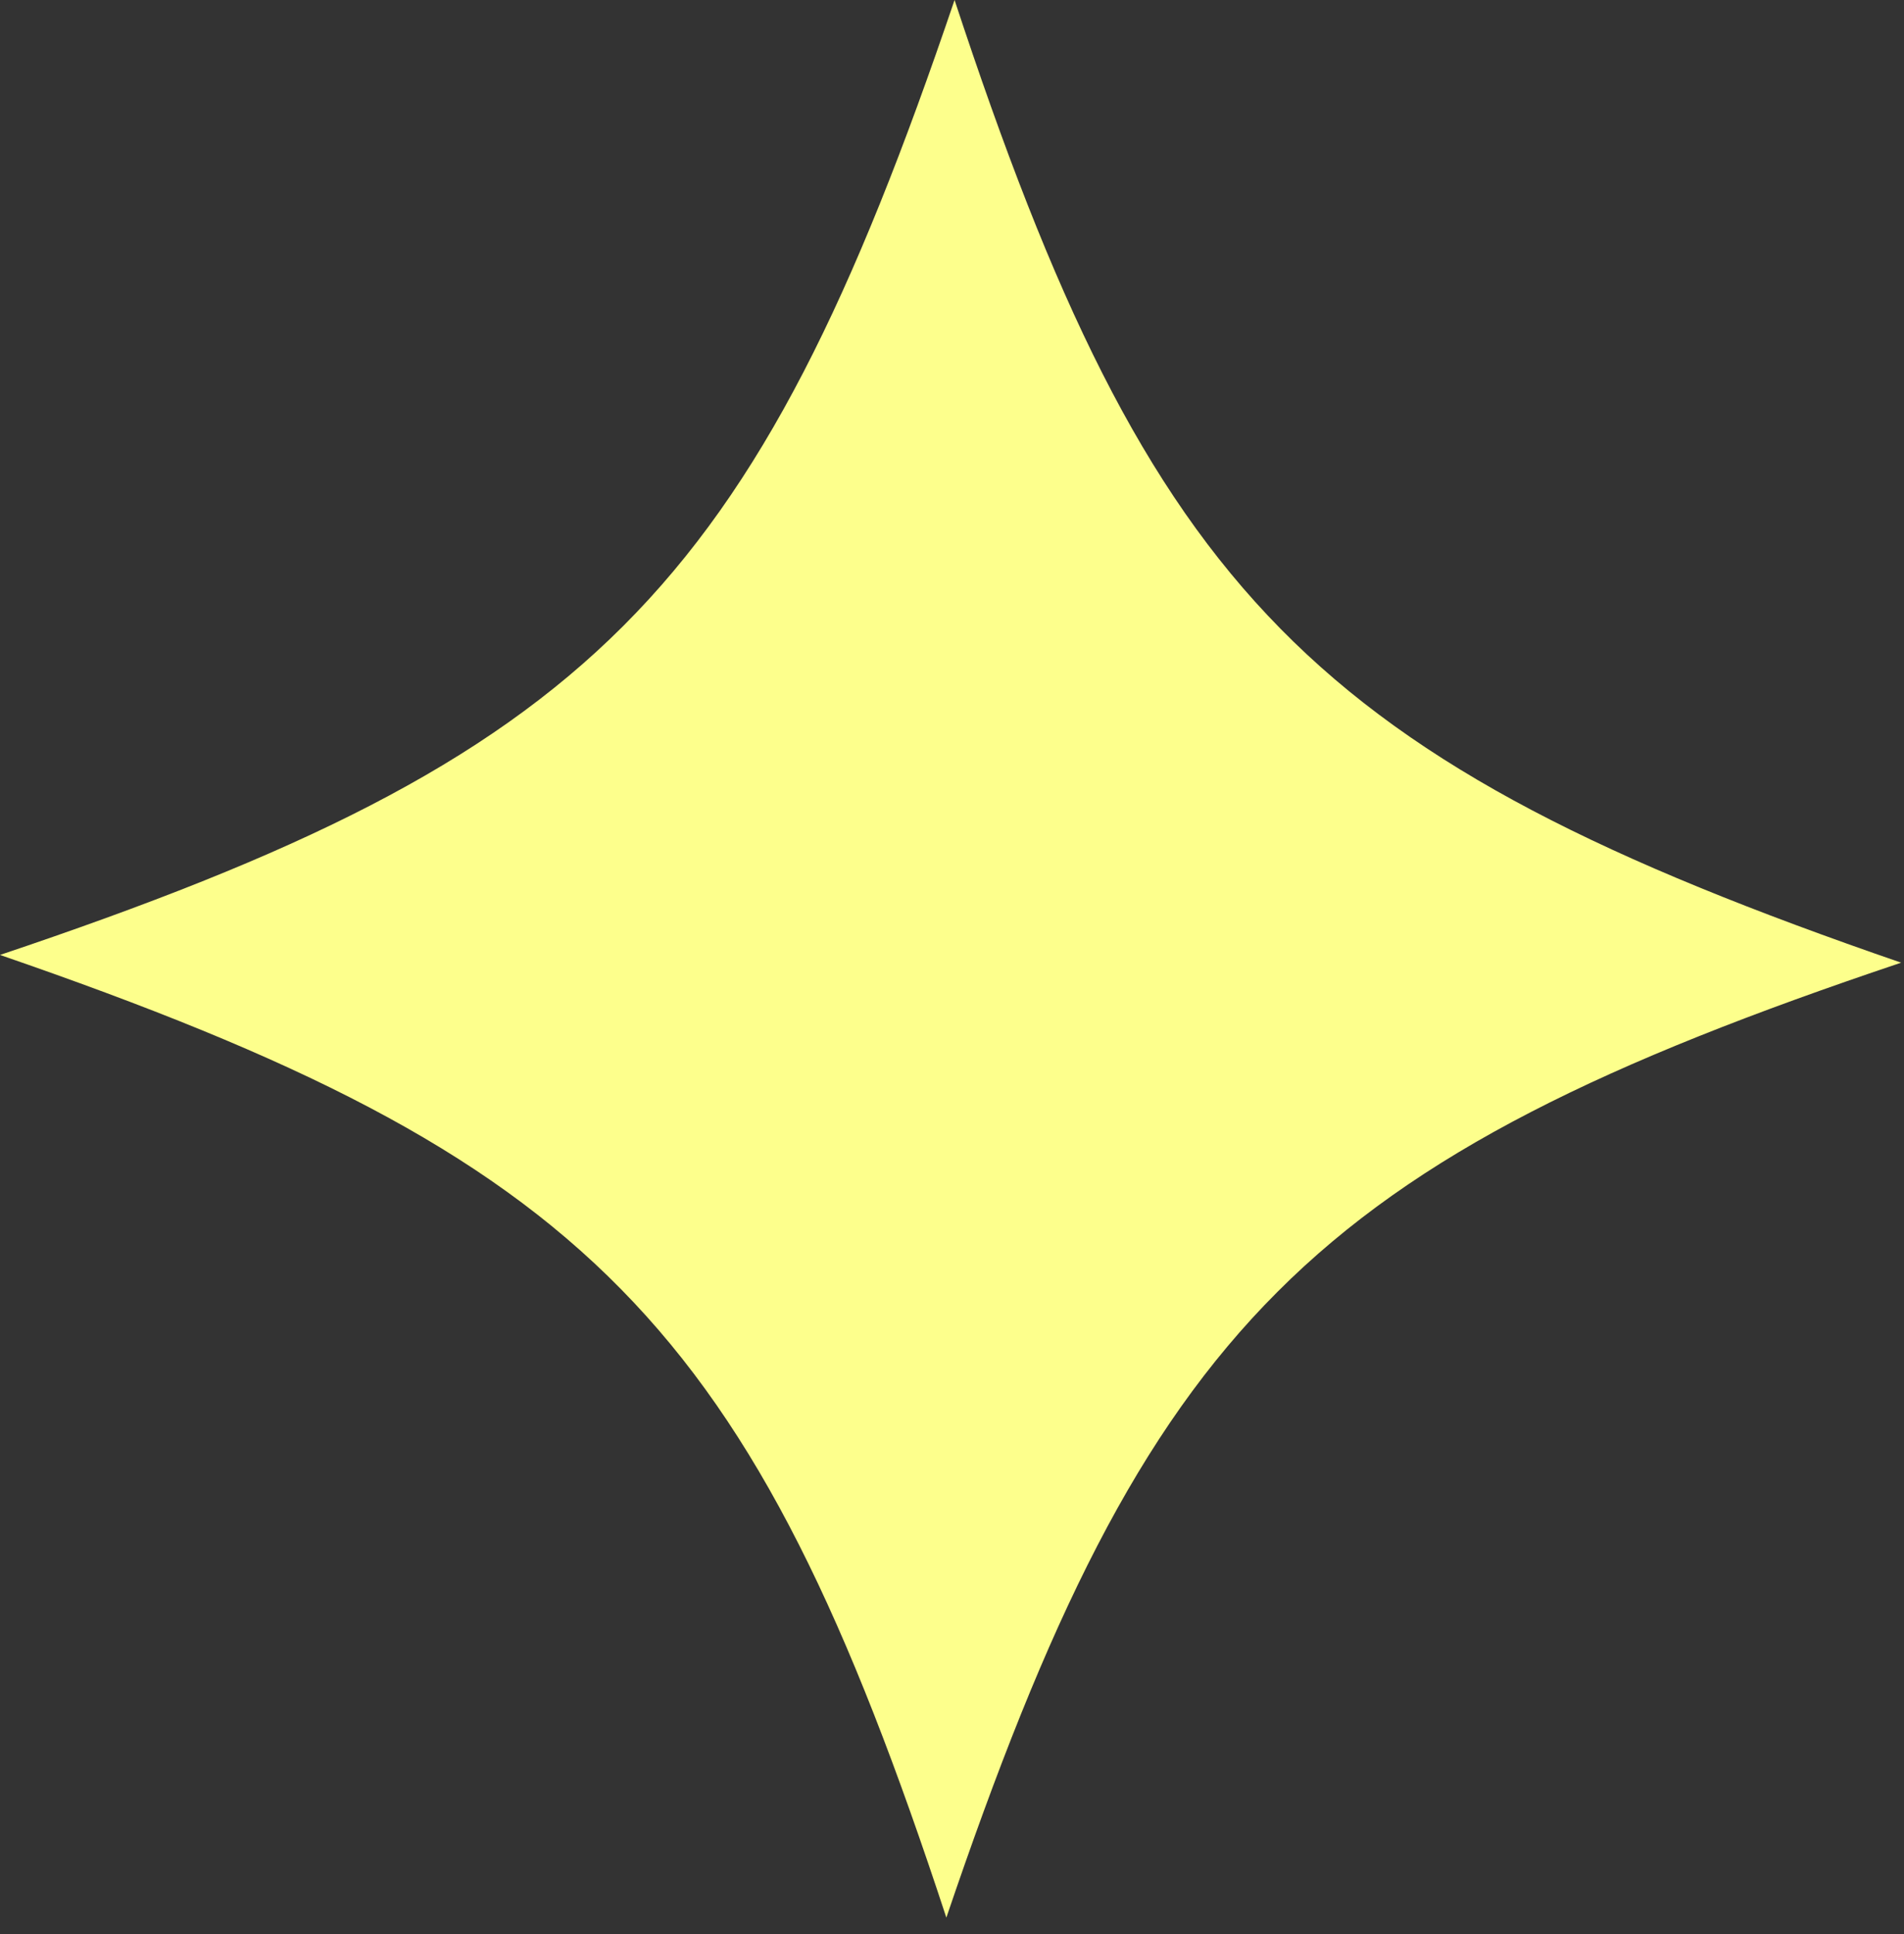
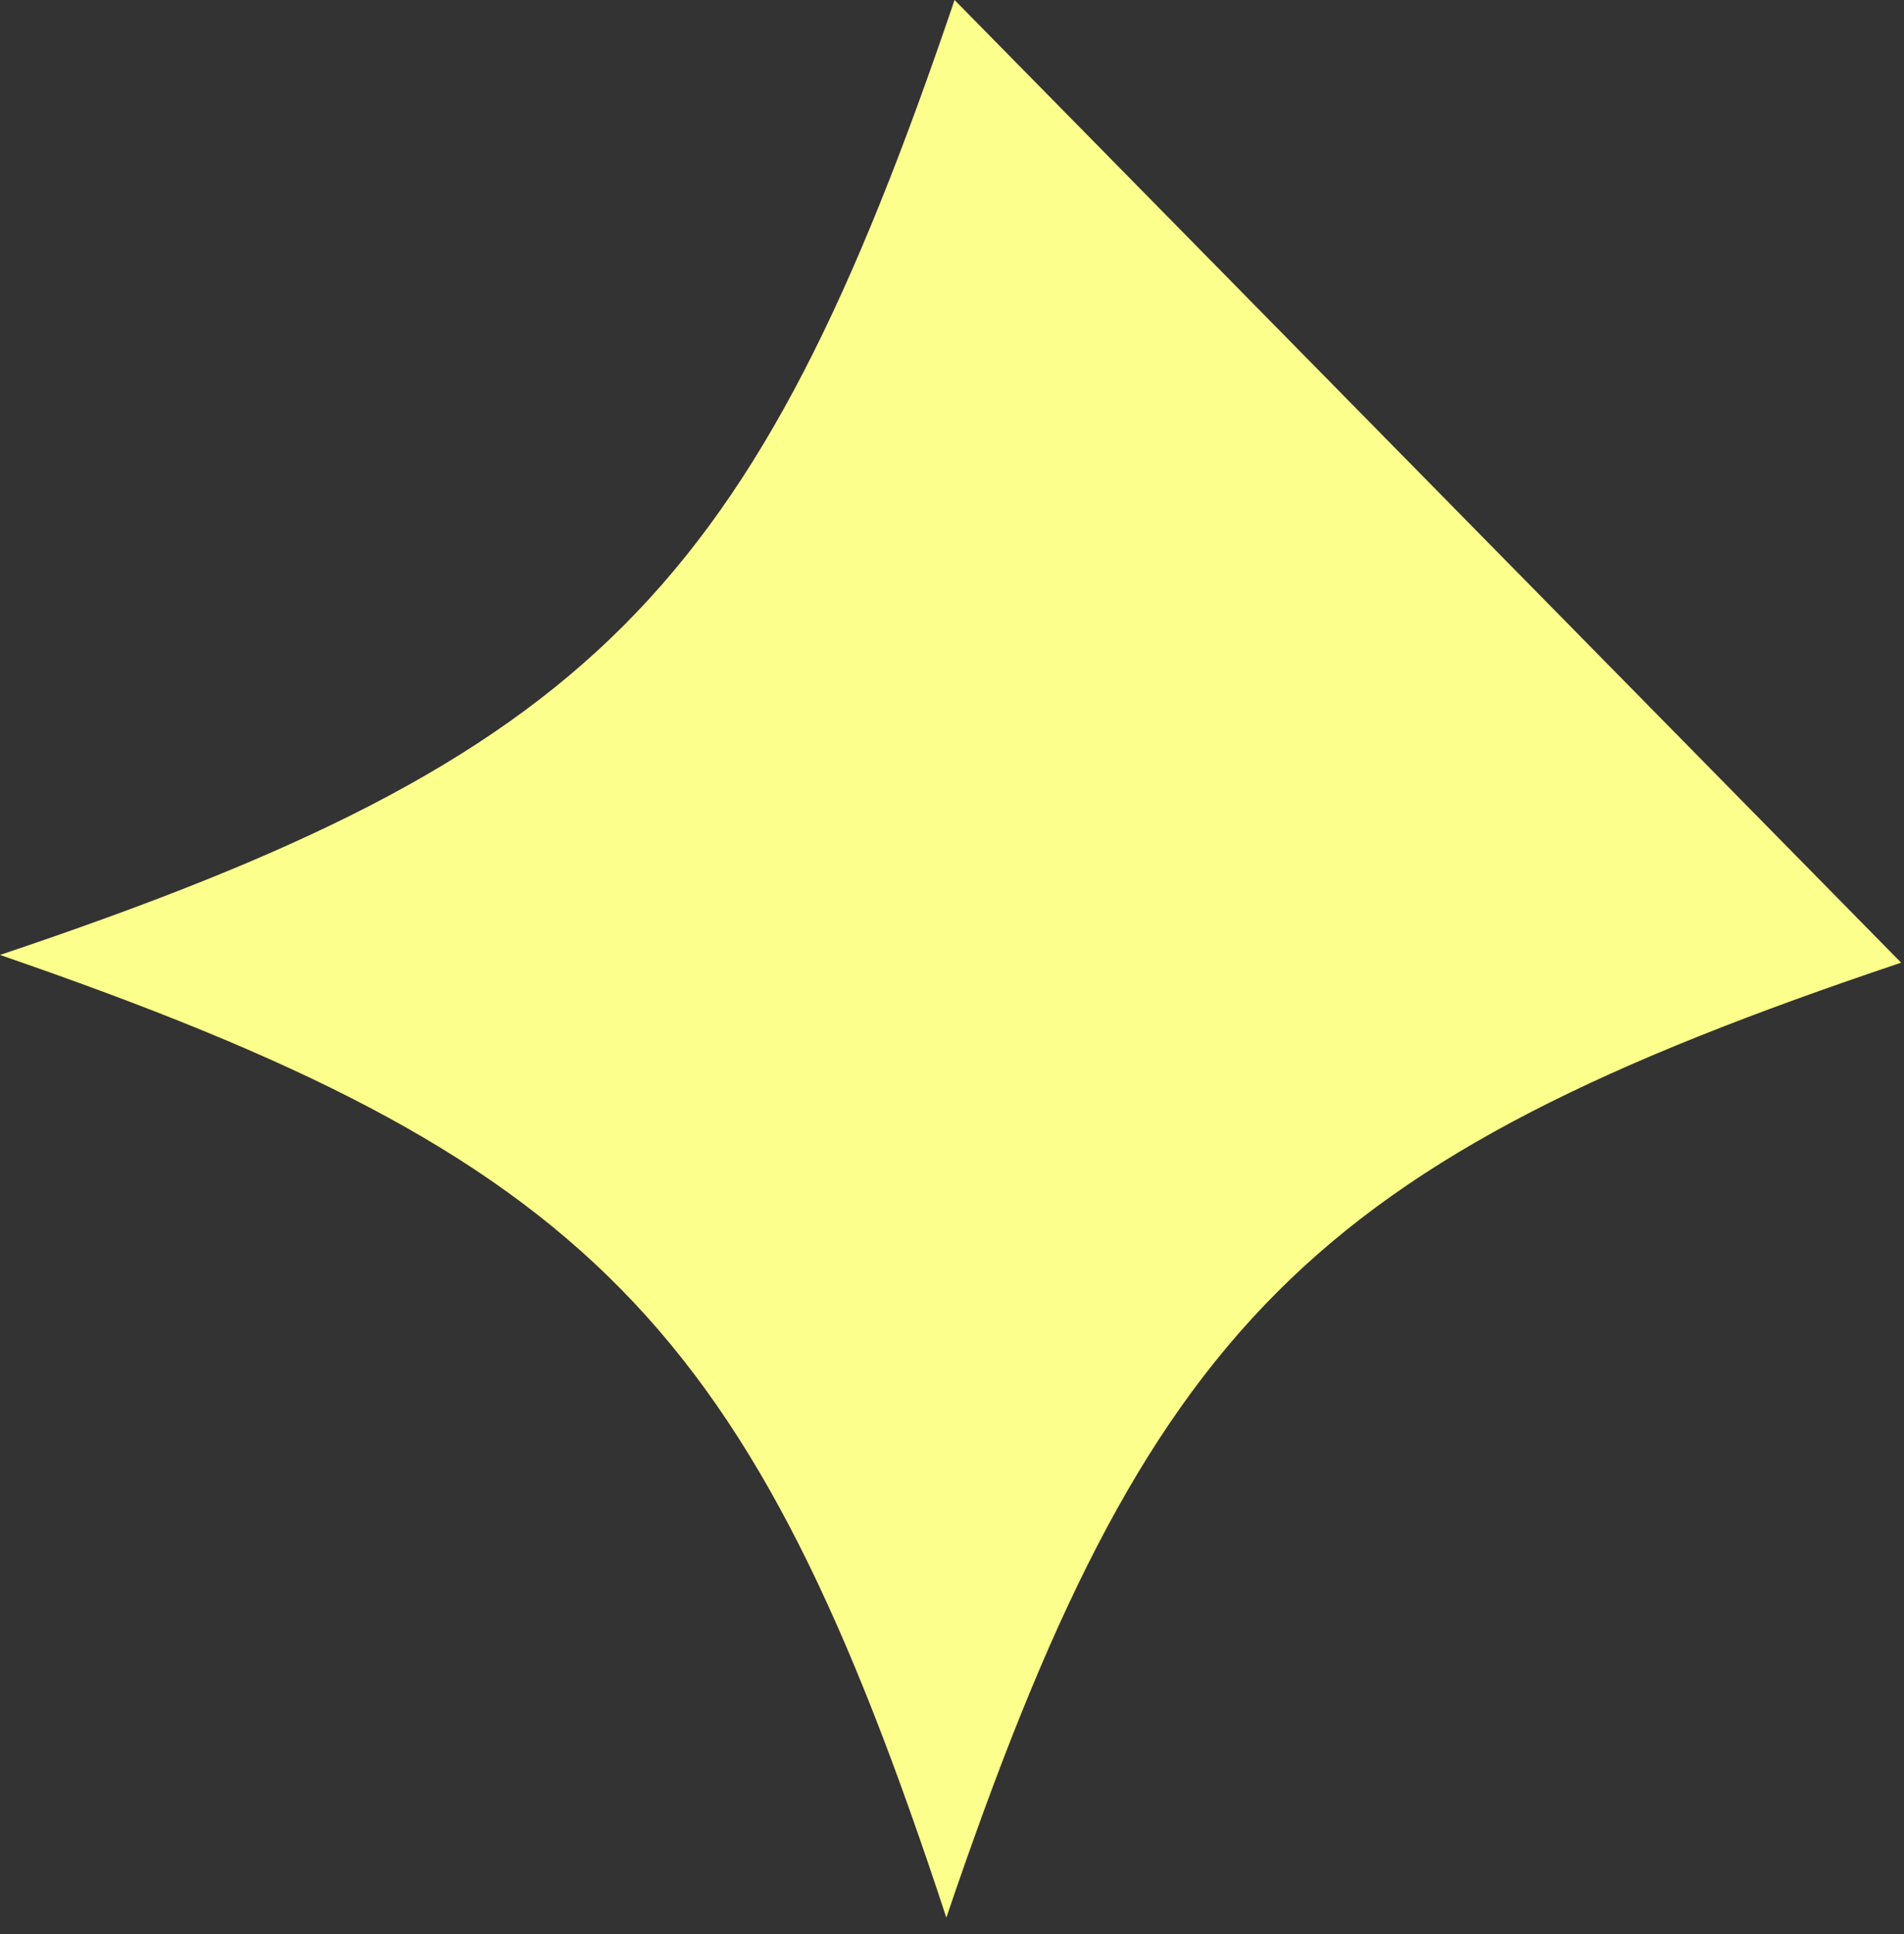
<svg xmlns="http://www.w3.org/2000/svg" width="64" height="65" viewBox="0 0 64 65" fill="none">
  <rect x="0" y="0" width="64" height="65" fill="#333333" stroke="none" />
-   <path d="M32.086 0C25.314 19.973 19.864 25.422 0 32.094C19.823 38.925 25.23 44.425 31.81 64.448C38.582 44.475 44.031 39.025 63.904 32.354C44.09 25.523 38.682 20.032 32.086 0Z" fill="#FDFF8C" />
+   <path d="M32.086 0C25.314 19.973 19.864 25.422 0 32.094C19.823 38.925 25.23 44.425 31.81 64.448C38.582 44.475 44.031 39.025 63.904 32.354Z" fill="#FDFF8C" />
</svg>